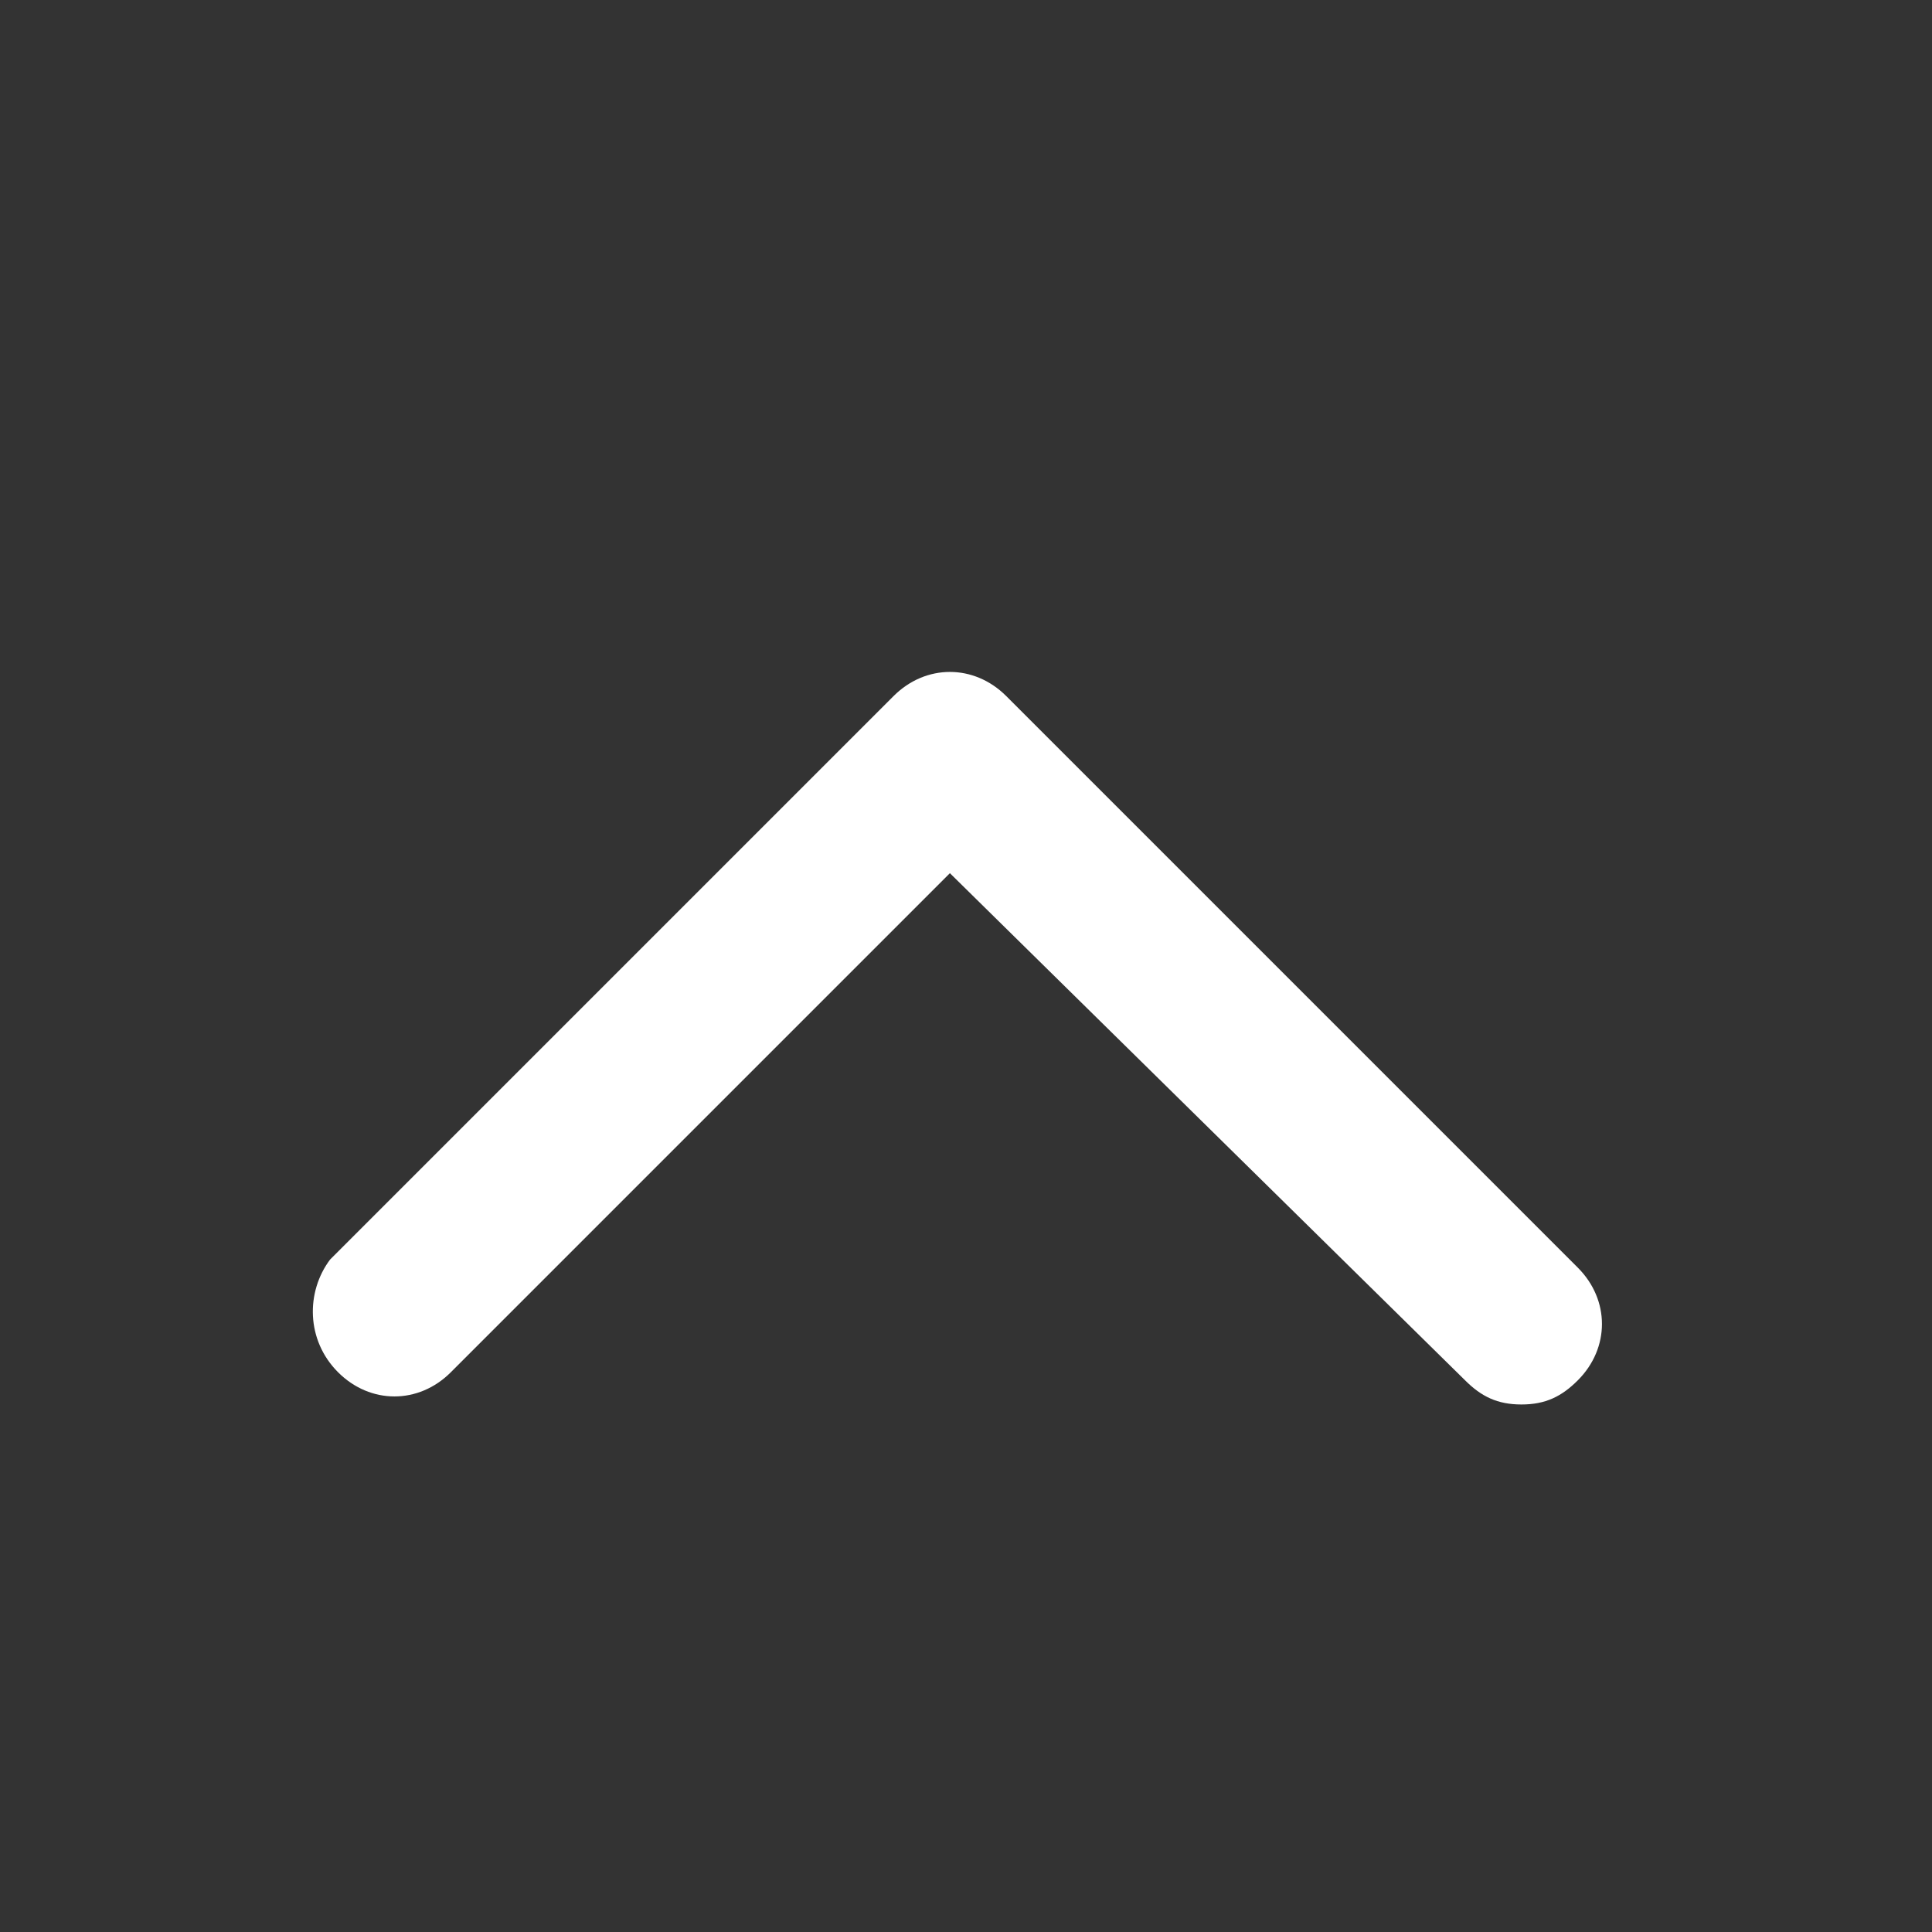
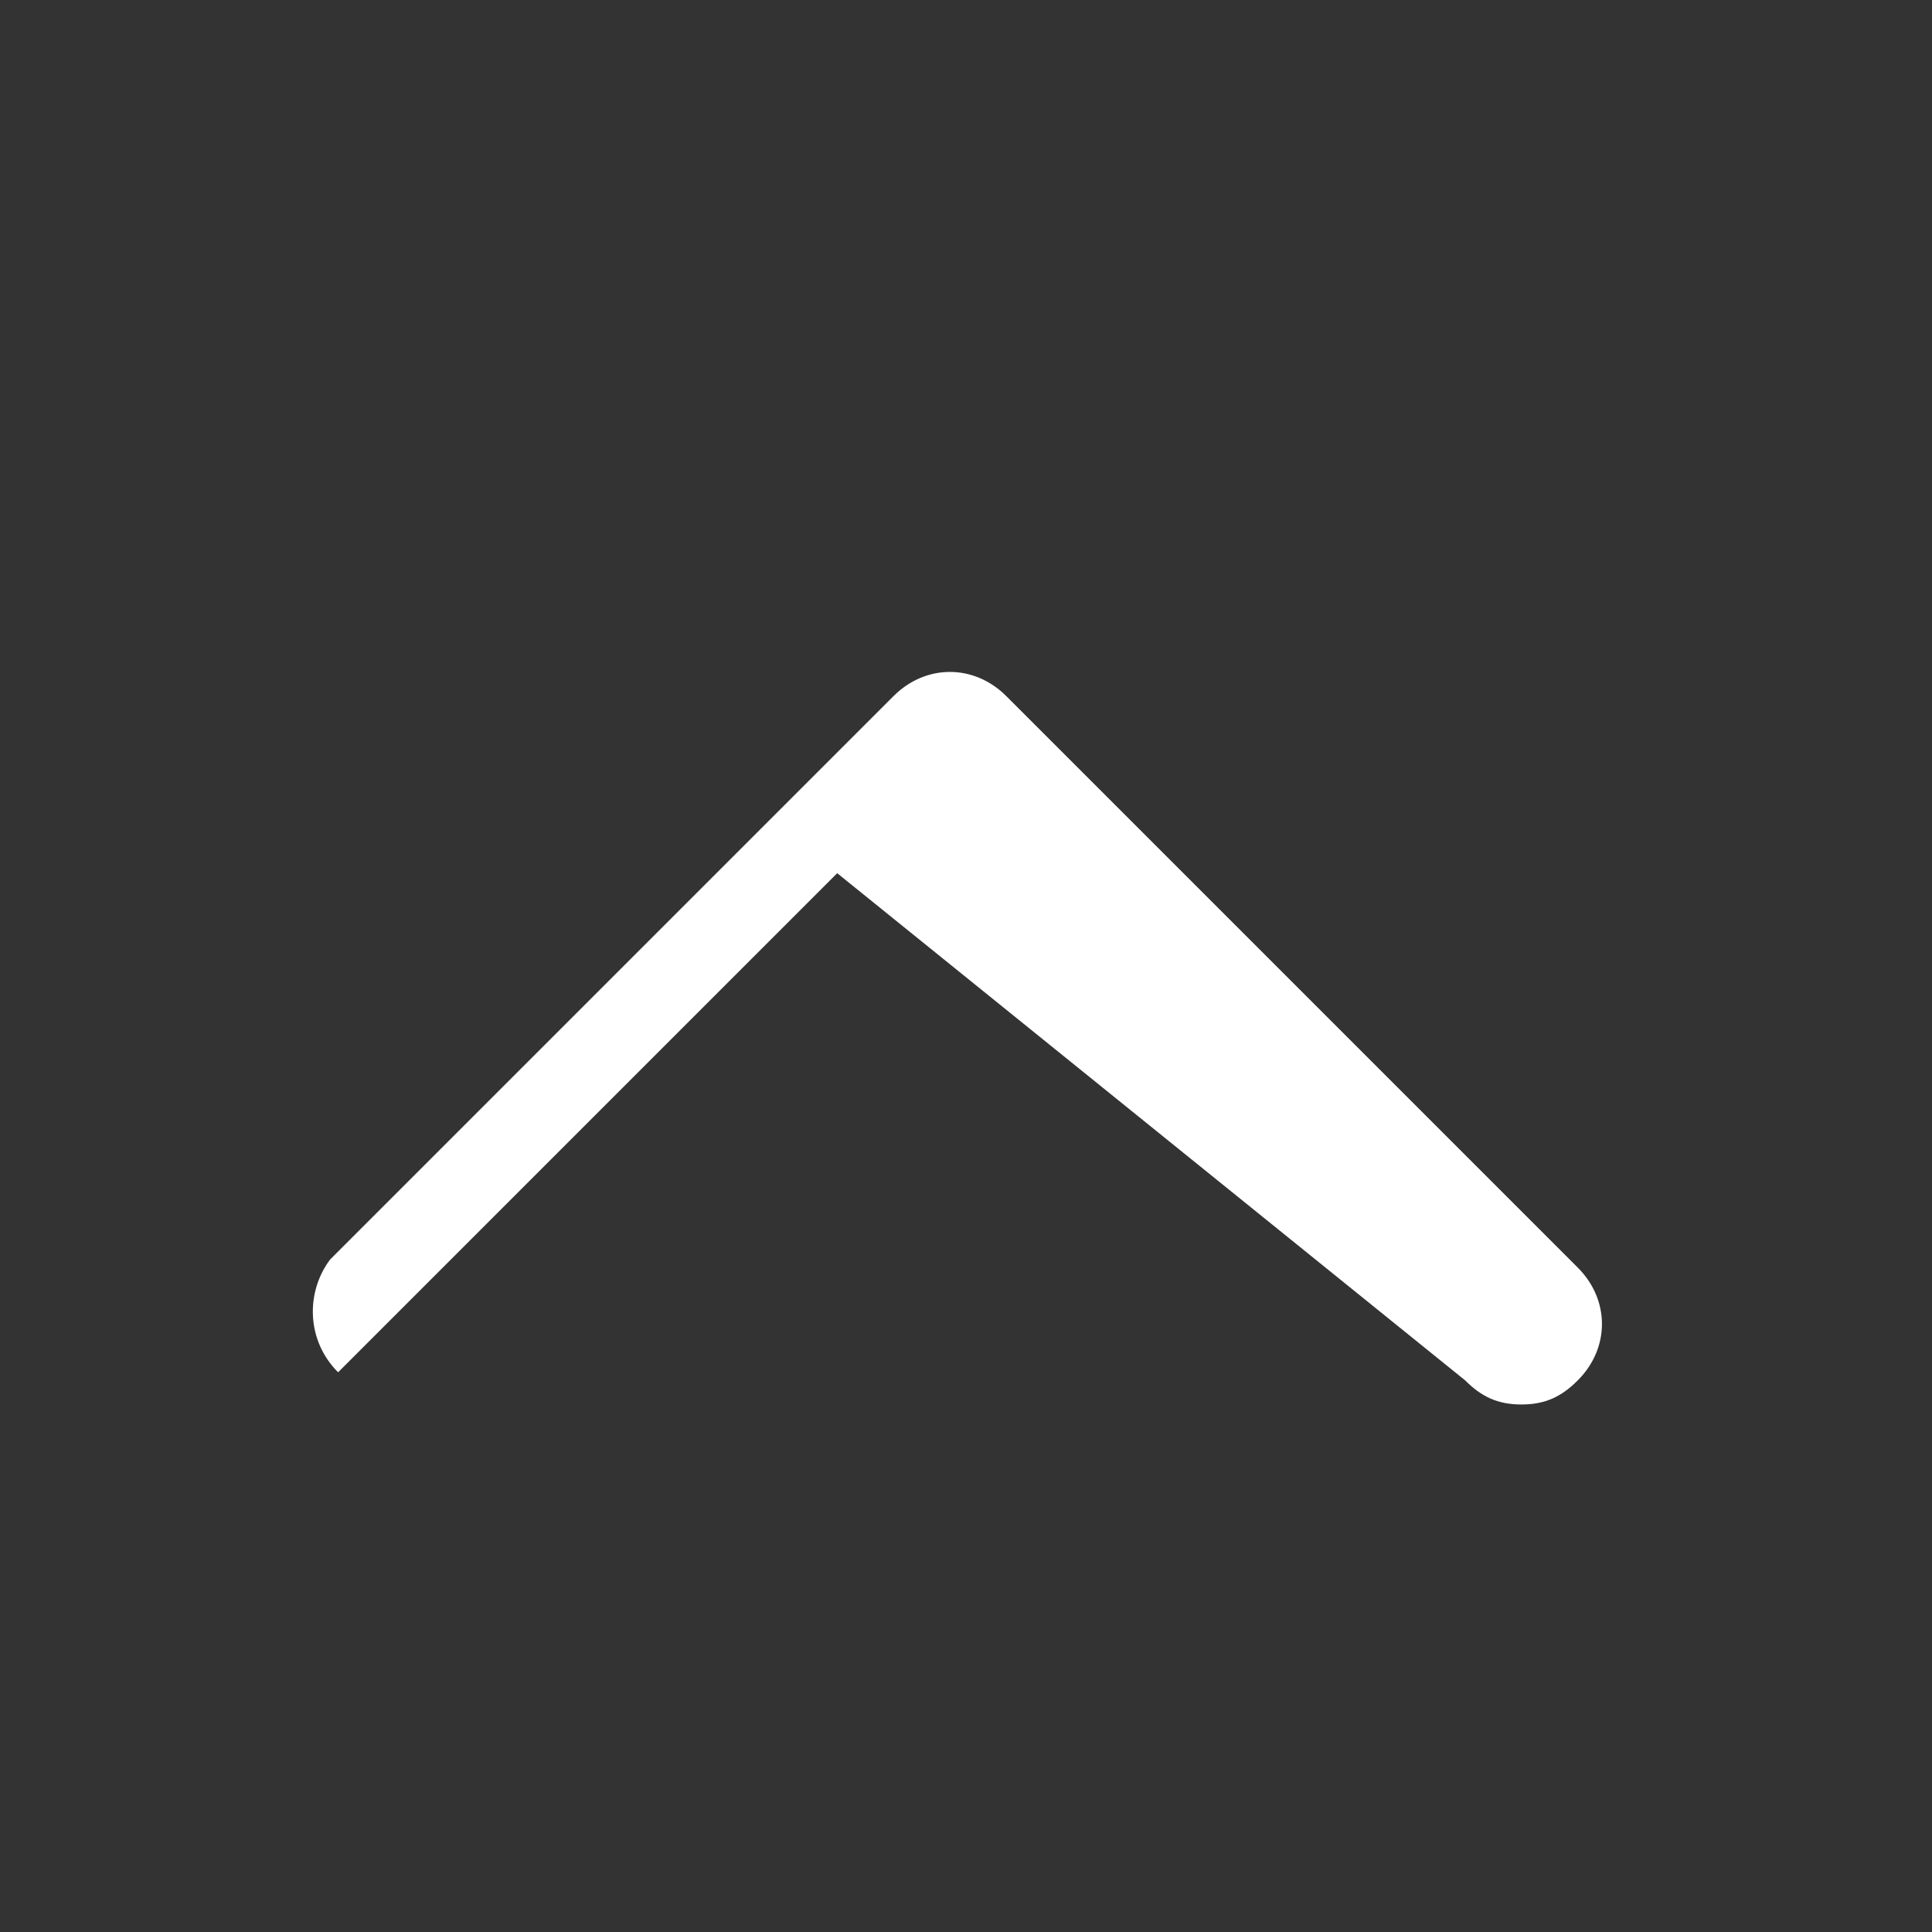
<svg xmlns="http://www.w3.org/2000/svg" version="1.1" id="Livello_1" x="0px" y="0px" viewBox="0 0 24 24" style="enable-background:new 0 0 24 24;" xml:space="preserve">
  <rect x="0" y="0" width="24" height="24" fill="#333333" stroke="none" />
  <g>
    <g transform="matrix(1 0 0 -1 0 25.047)">
-       <path fill="#FFFFFF" id="rounded-arrow-up-e" d="M18.2,7.9c0.2-0.2,0.4-0.3,0.7-0.3l0,0c0.3,0,0.5,0.1,0.7,0.3l0,0c0.4,0.4,0.4,1,0,1.4l-7.1,7.1    l0,0c-0.4,0.4-1,0.4-1.4,0l-7-7l0,0C3.8,9,3.8,8.4,4.2,8l0,0c0.4-0.4,1-0.4,1.4,0l6.2,6.2L18.2,7.9L18.2,7.9z" />
+       <path fill="#FFFFFF" id="rounded-arrow-up-e" d="M18.2,7.9c0.2-0.2,0.4-0.3,0.7-0.3l0,0c0.3,0,0.5,0.1,0.7,0.3l0,0c0.4,0.4,0.4,1,0,1.4l-7.1,7.1    l0,0c-0.4,0.4-1,0.4-1.4,0l-7-7l0,0C3.8,9,3.8,8.4,4.2,8l0,0l6.2,6.2L18.2,7.9L18.2,7.9z" />
    </g>
  </g>
</svg>